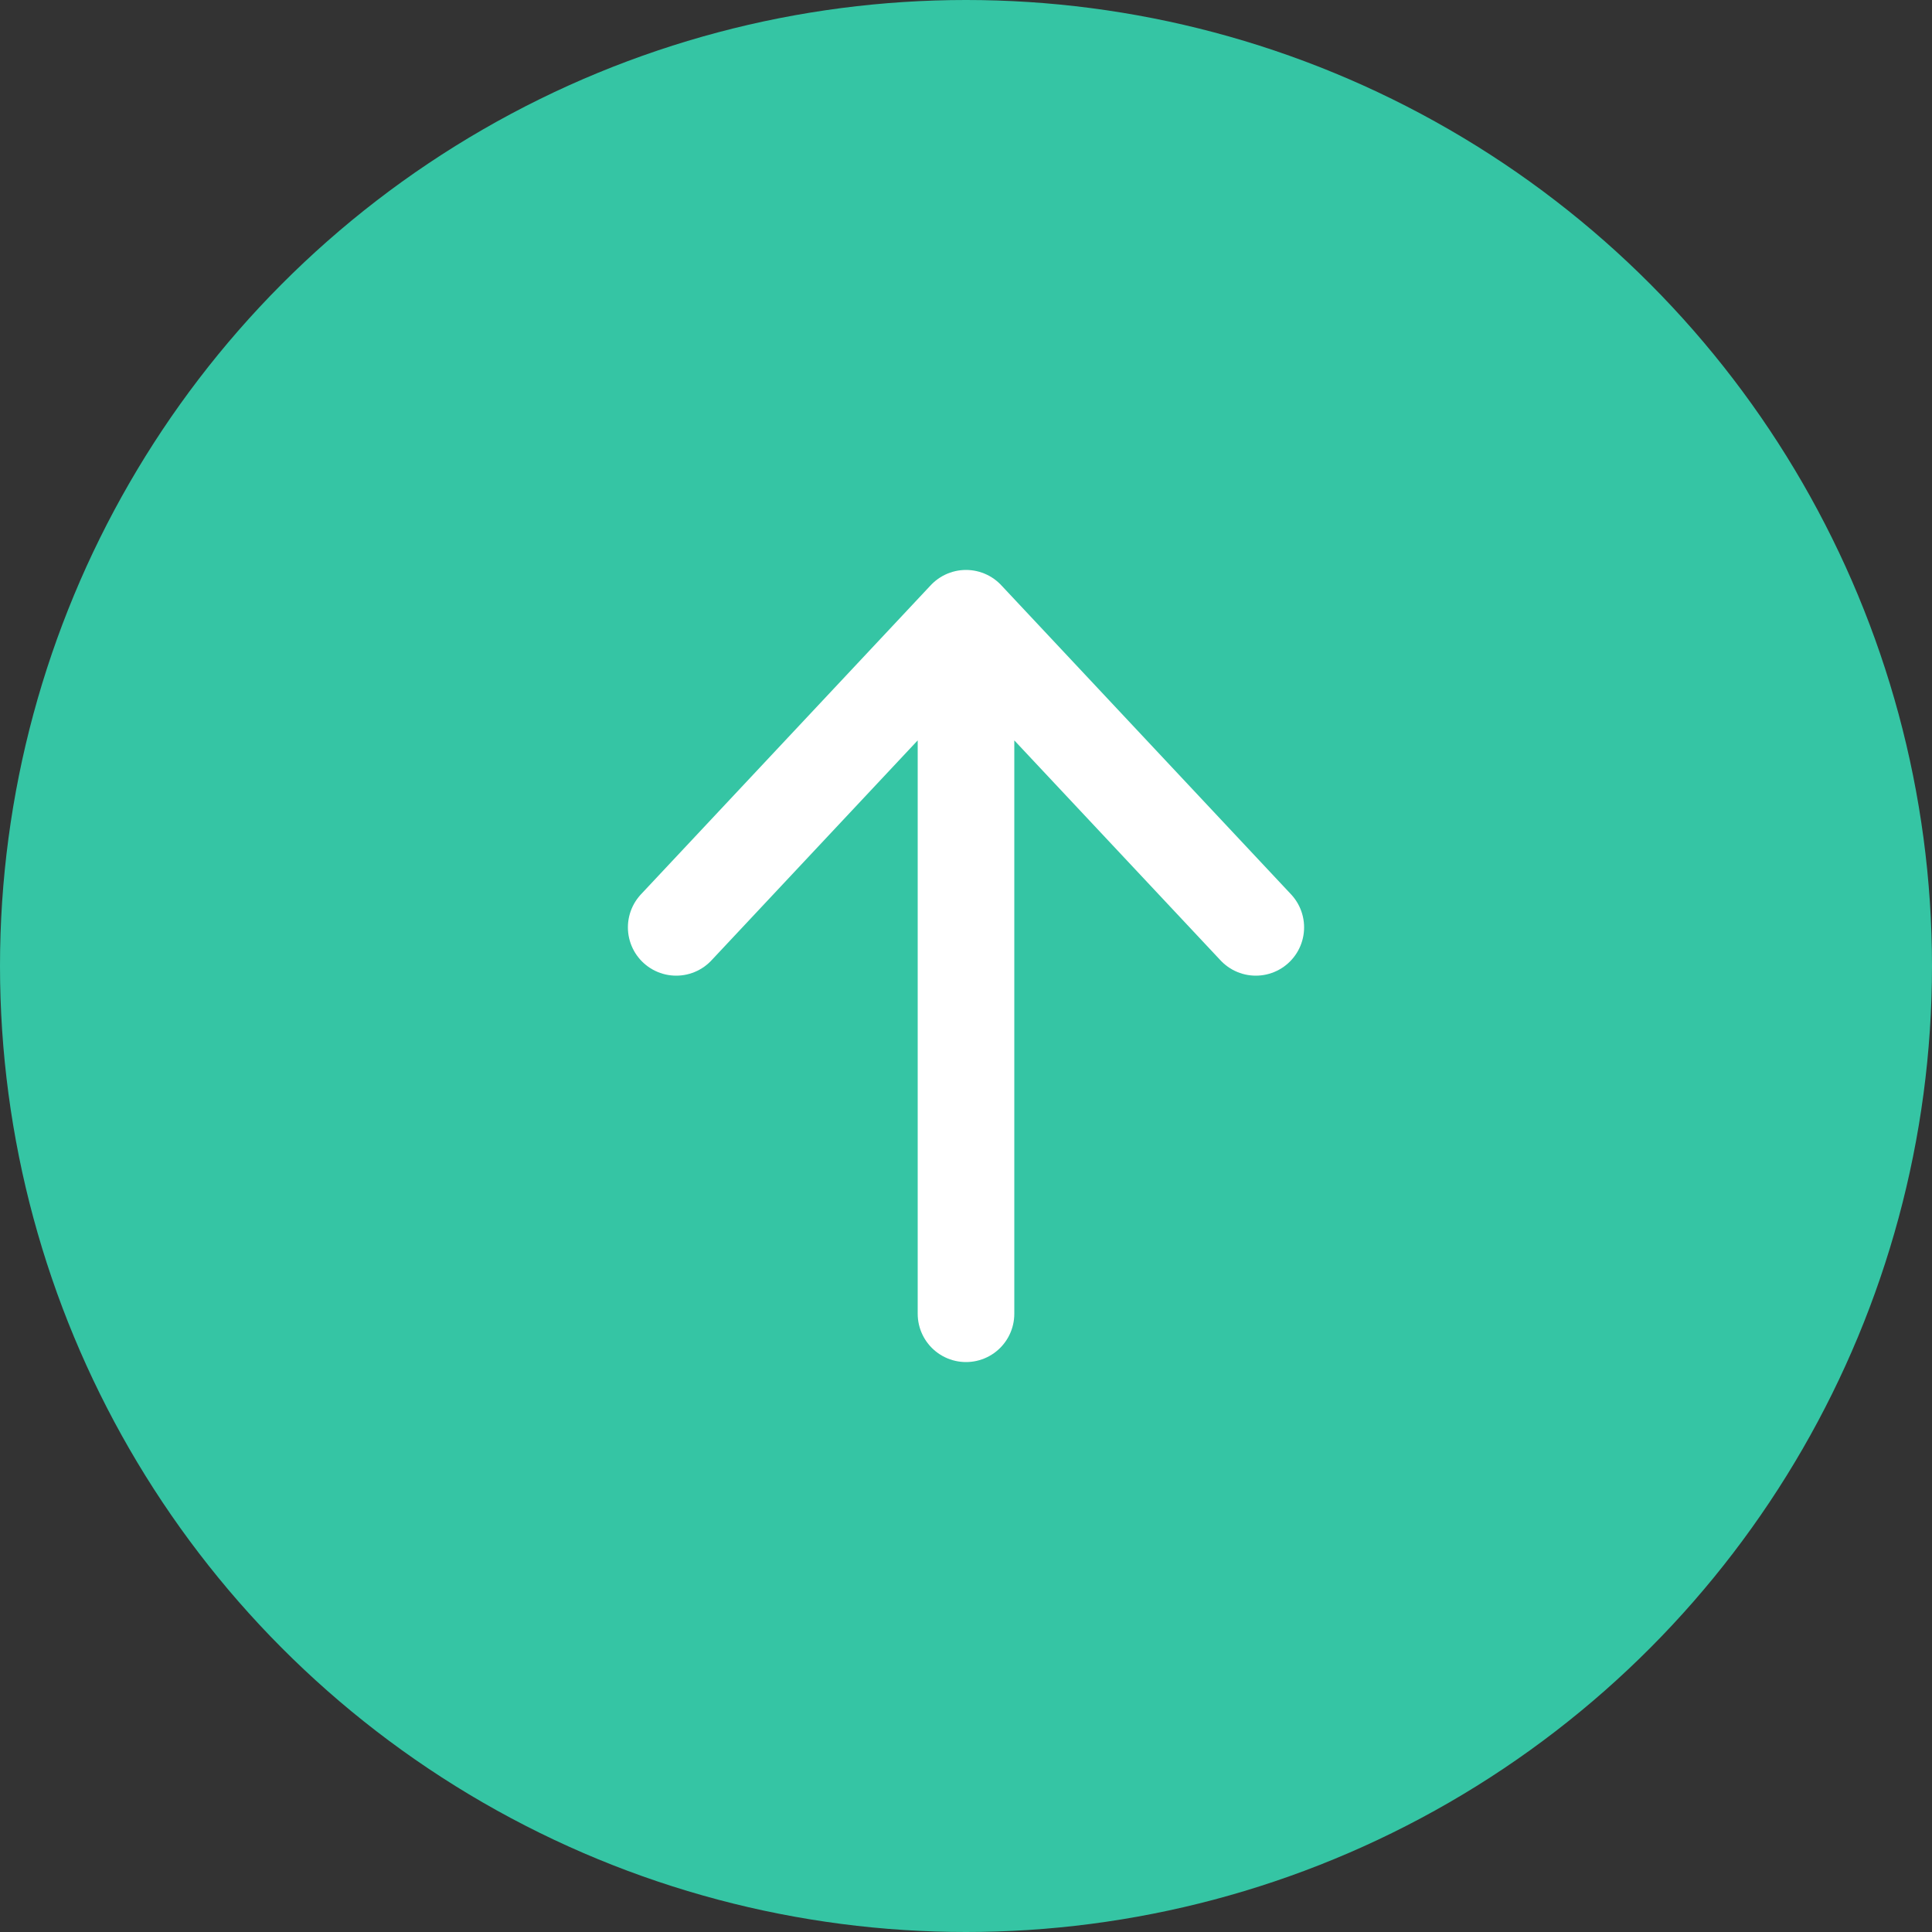
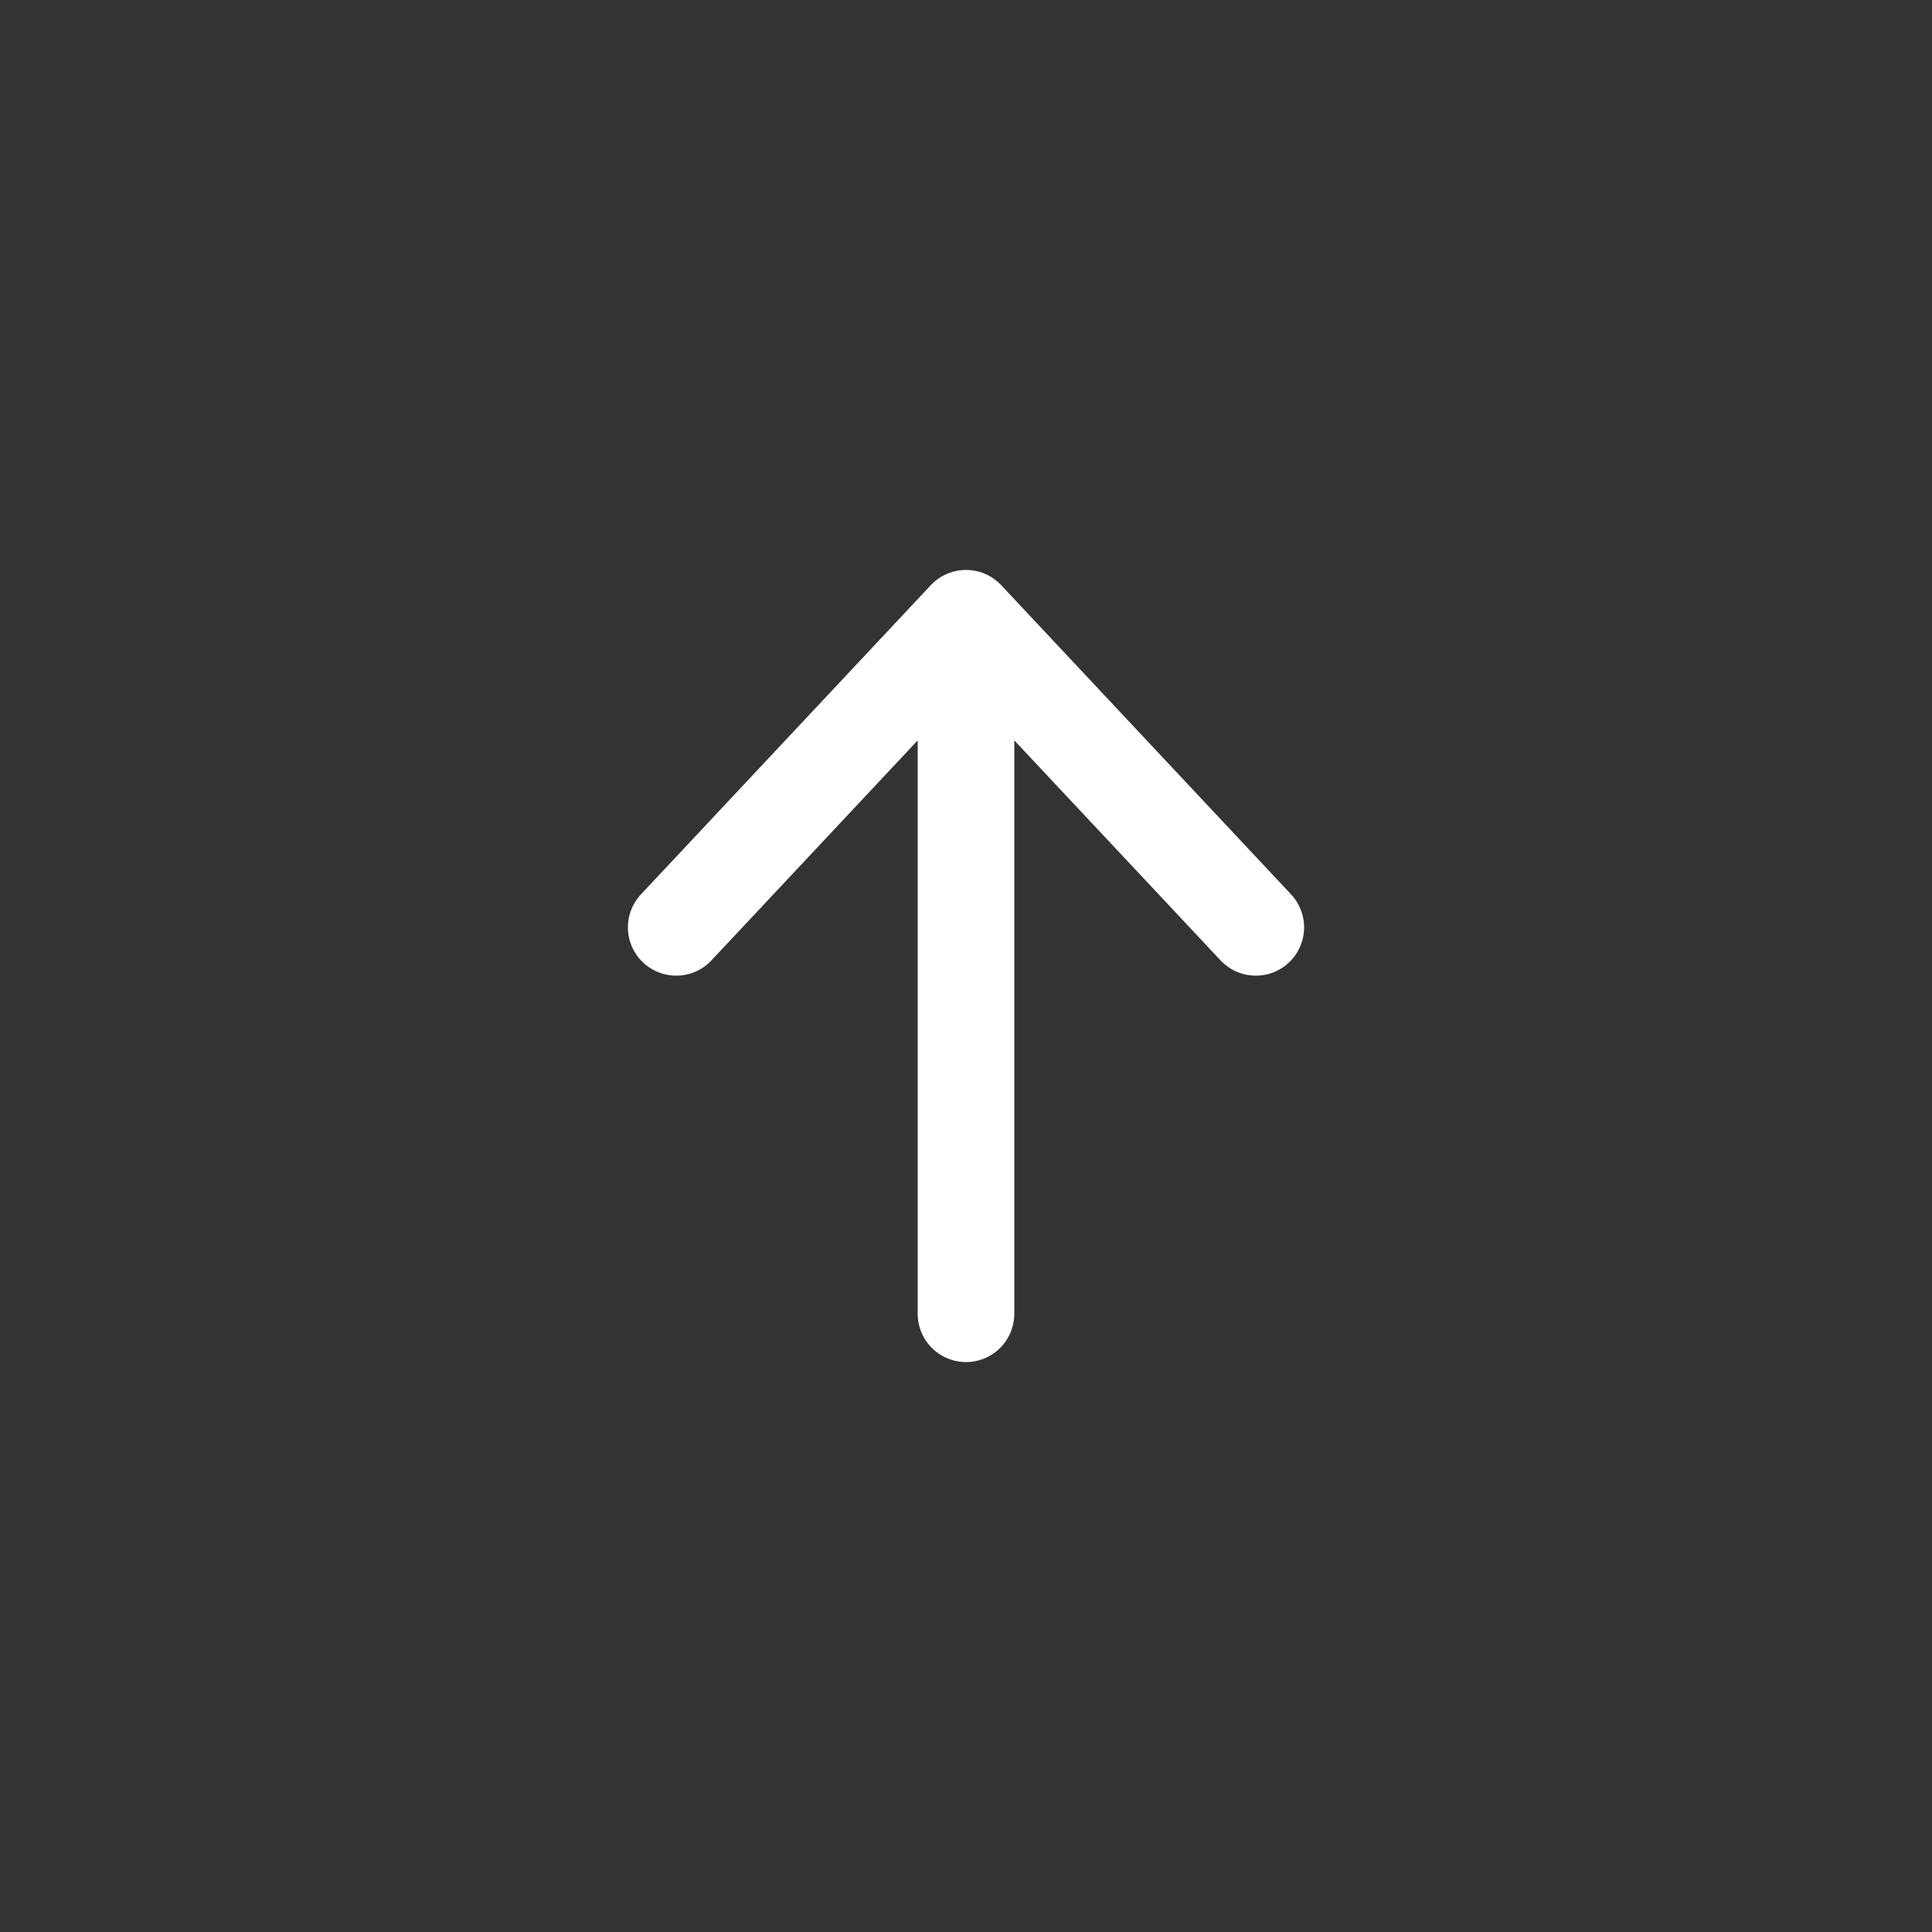
<svg xmlns="http://www.w3.org/2000/svg" data-name="レイヤー 2" viewBox="0 0 20 20">
  <rect x="0" y="0" width="20" height="20" fill="#333333" stroke="none" />
-   <circle cx="10" cy="10" r="10" style="fill:#35c5a4" />
  <path d="M10 6.4v7.2m3-4-3-3.2-3 3.2" style="fill:none;stroke:#fff;stroke-linecap:round;stroke-linejoin:round" />
</svg>